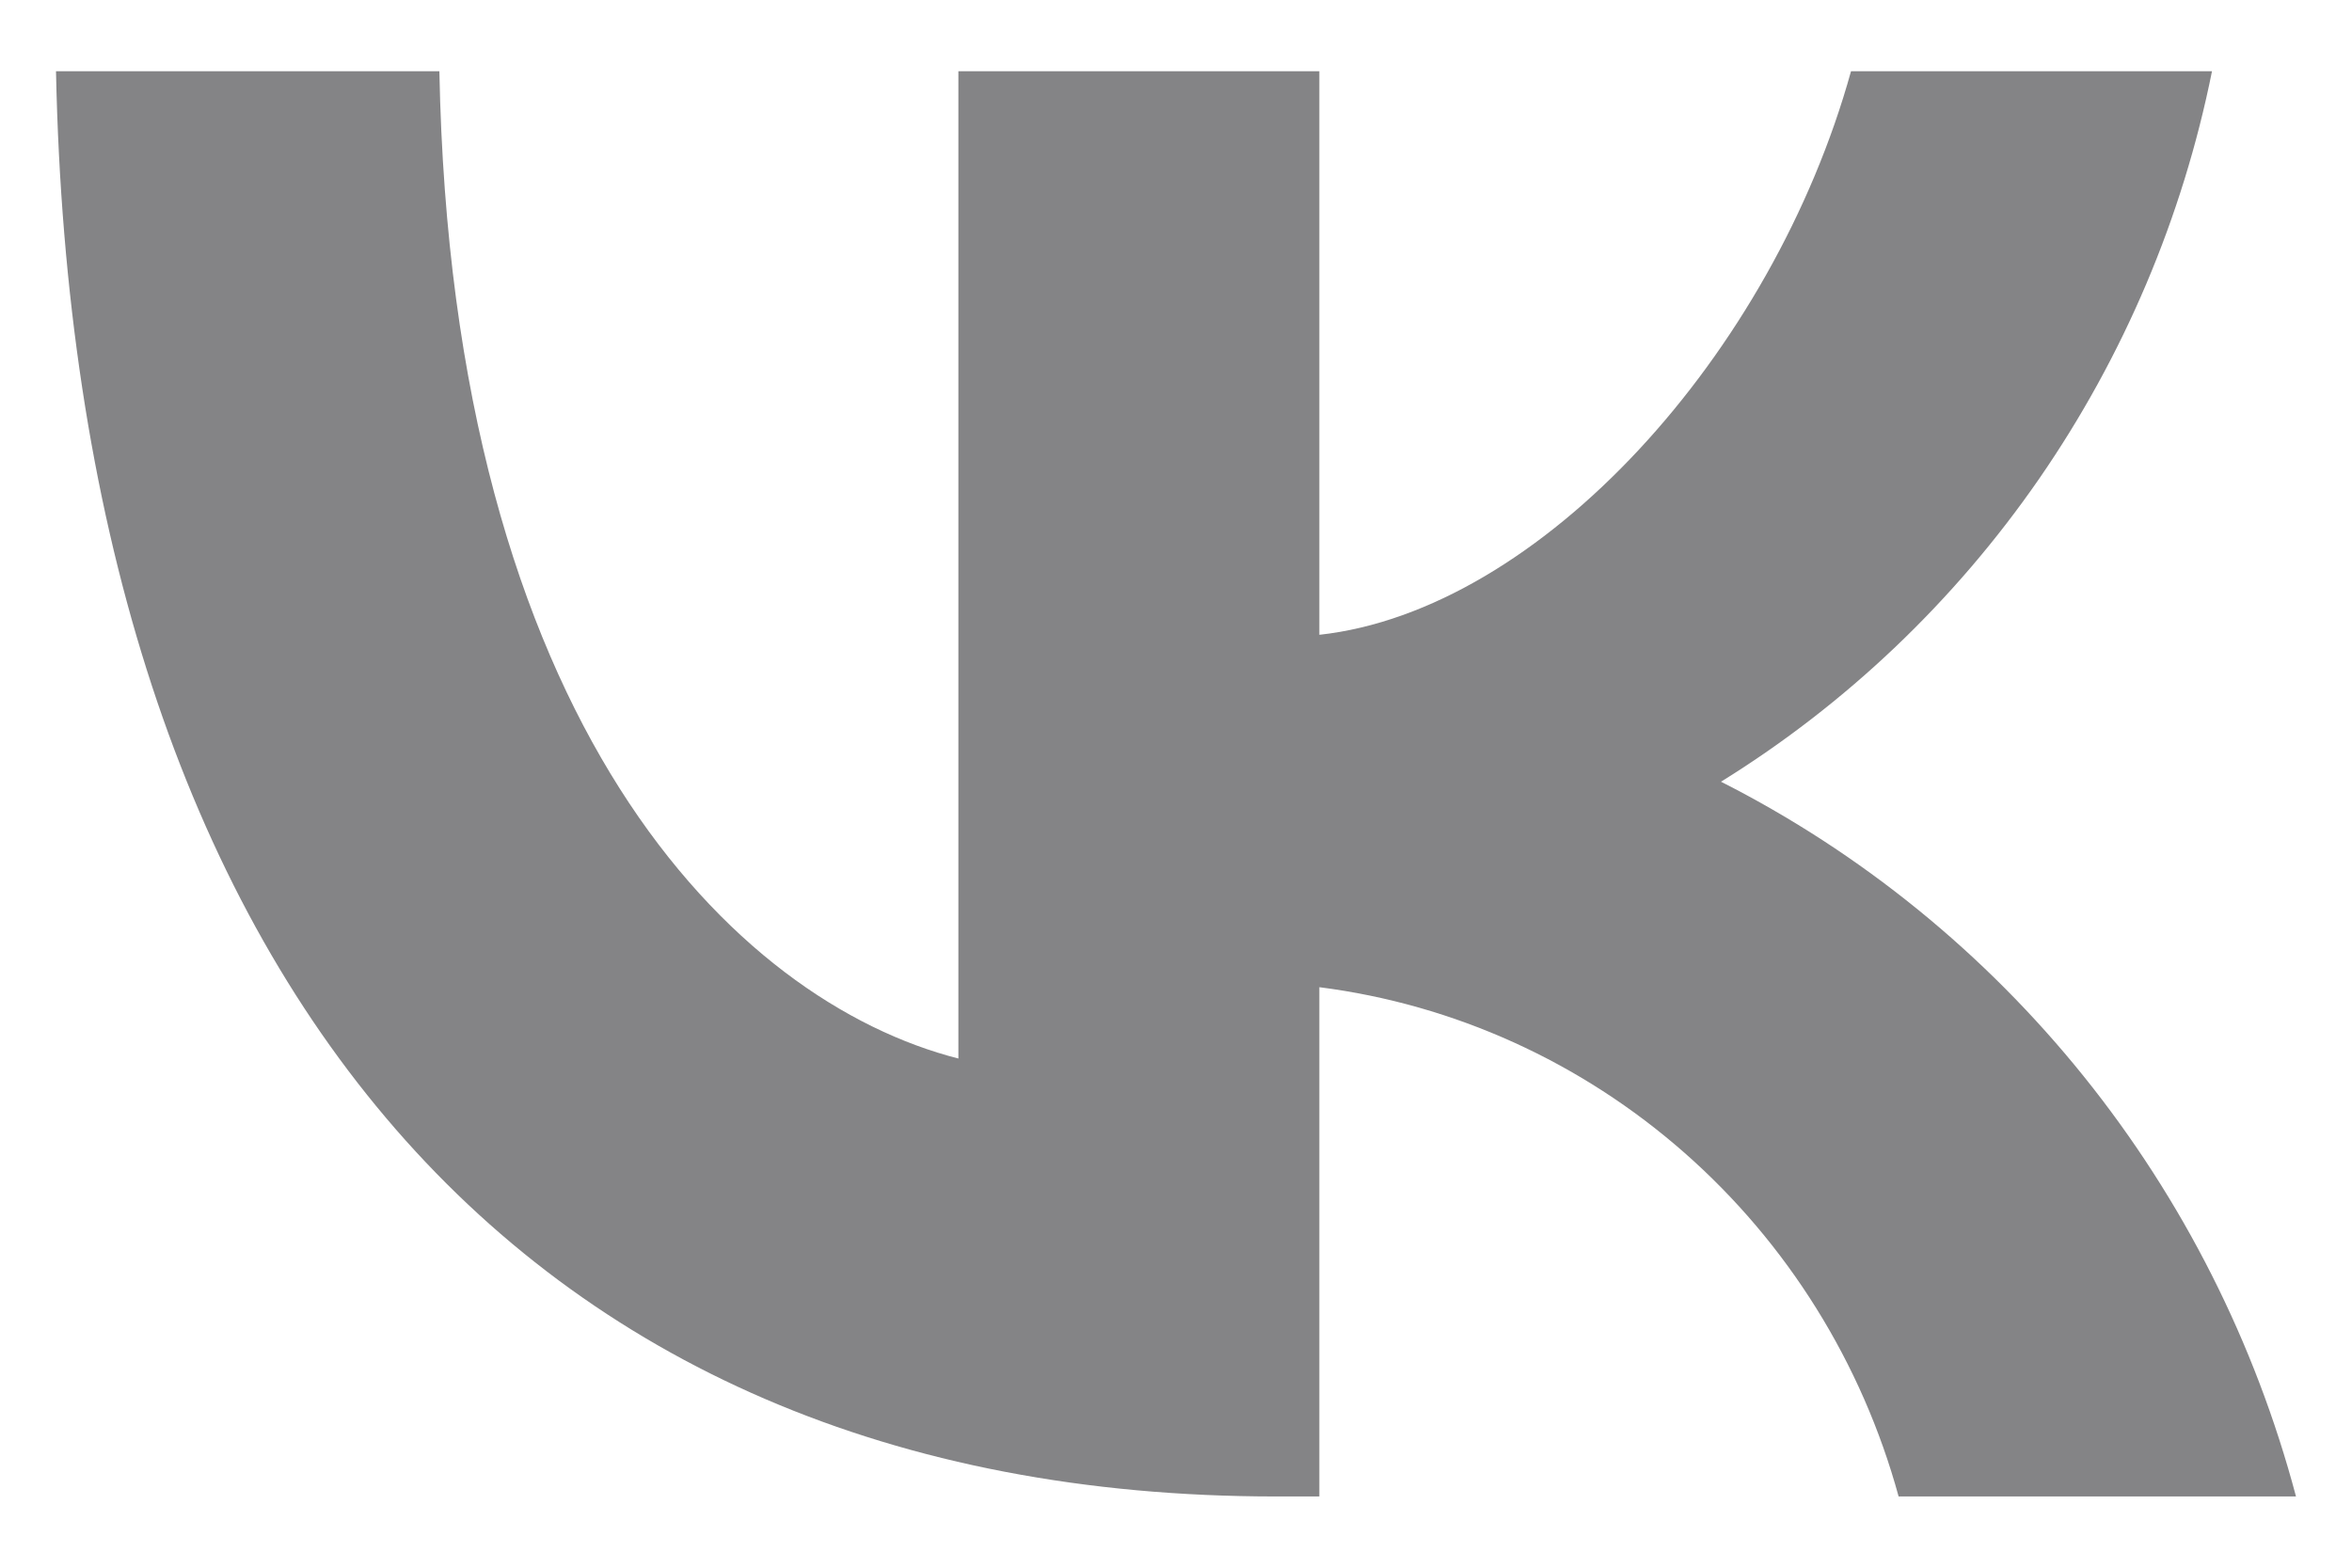
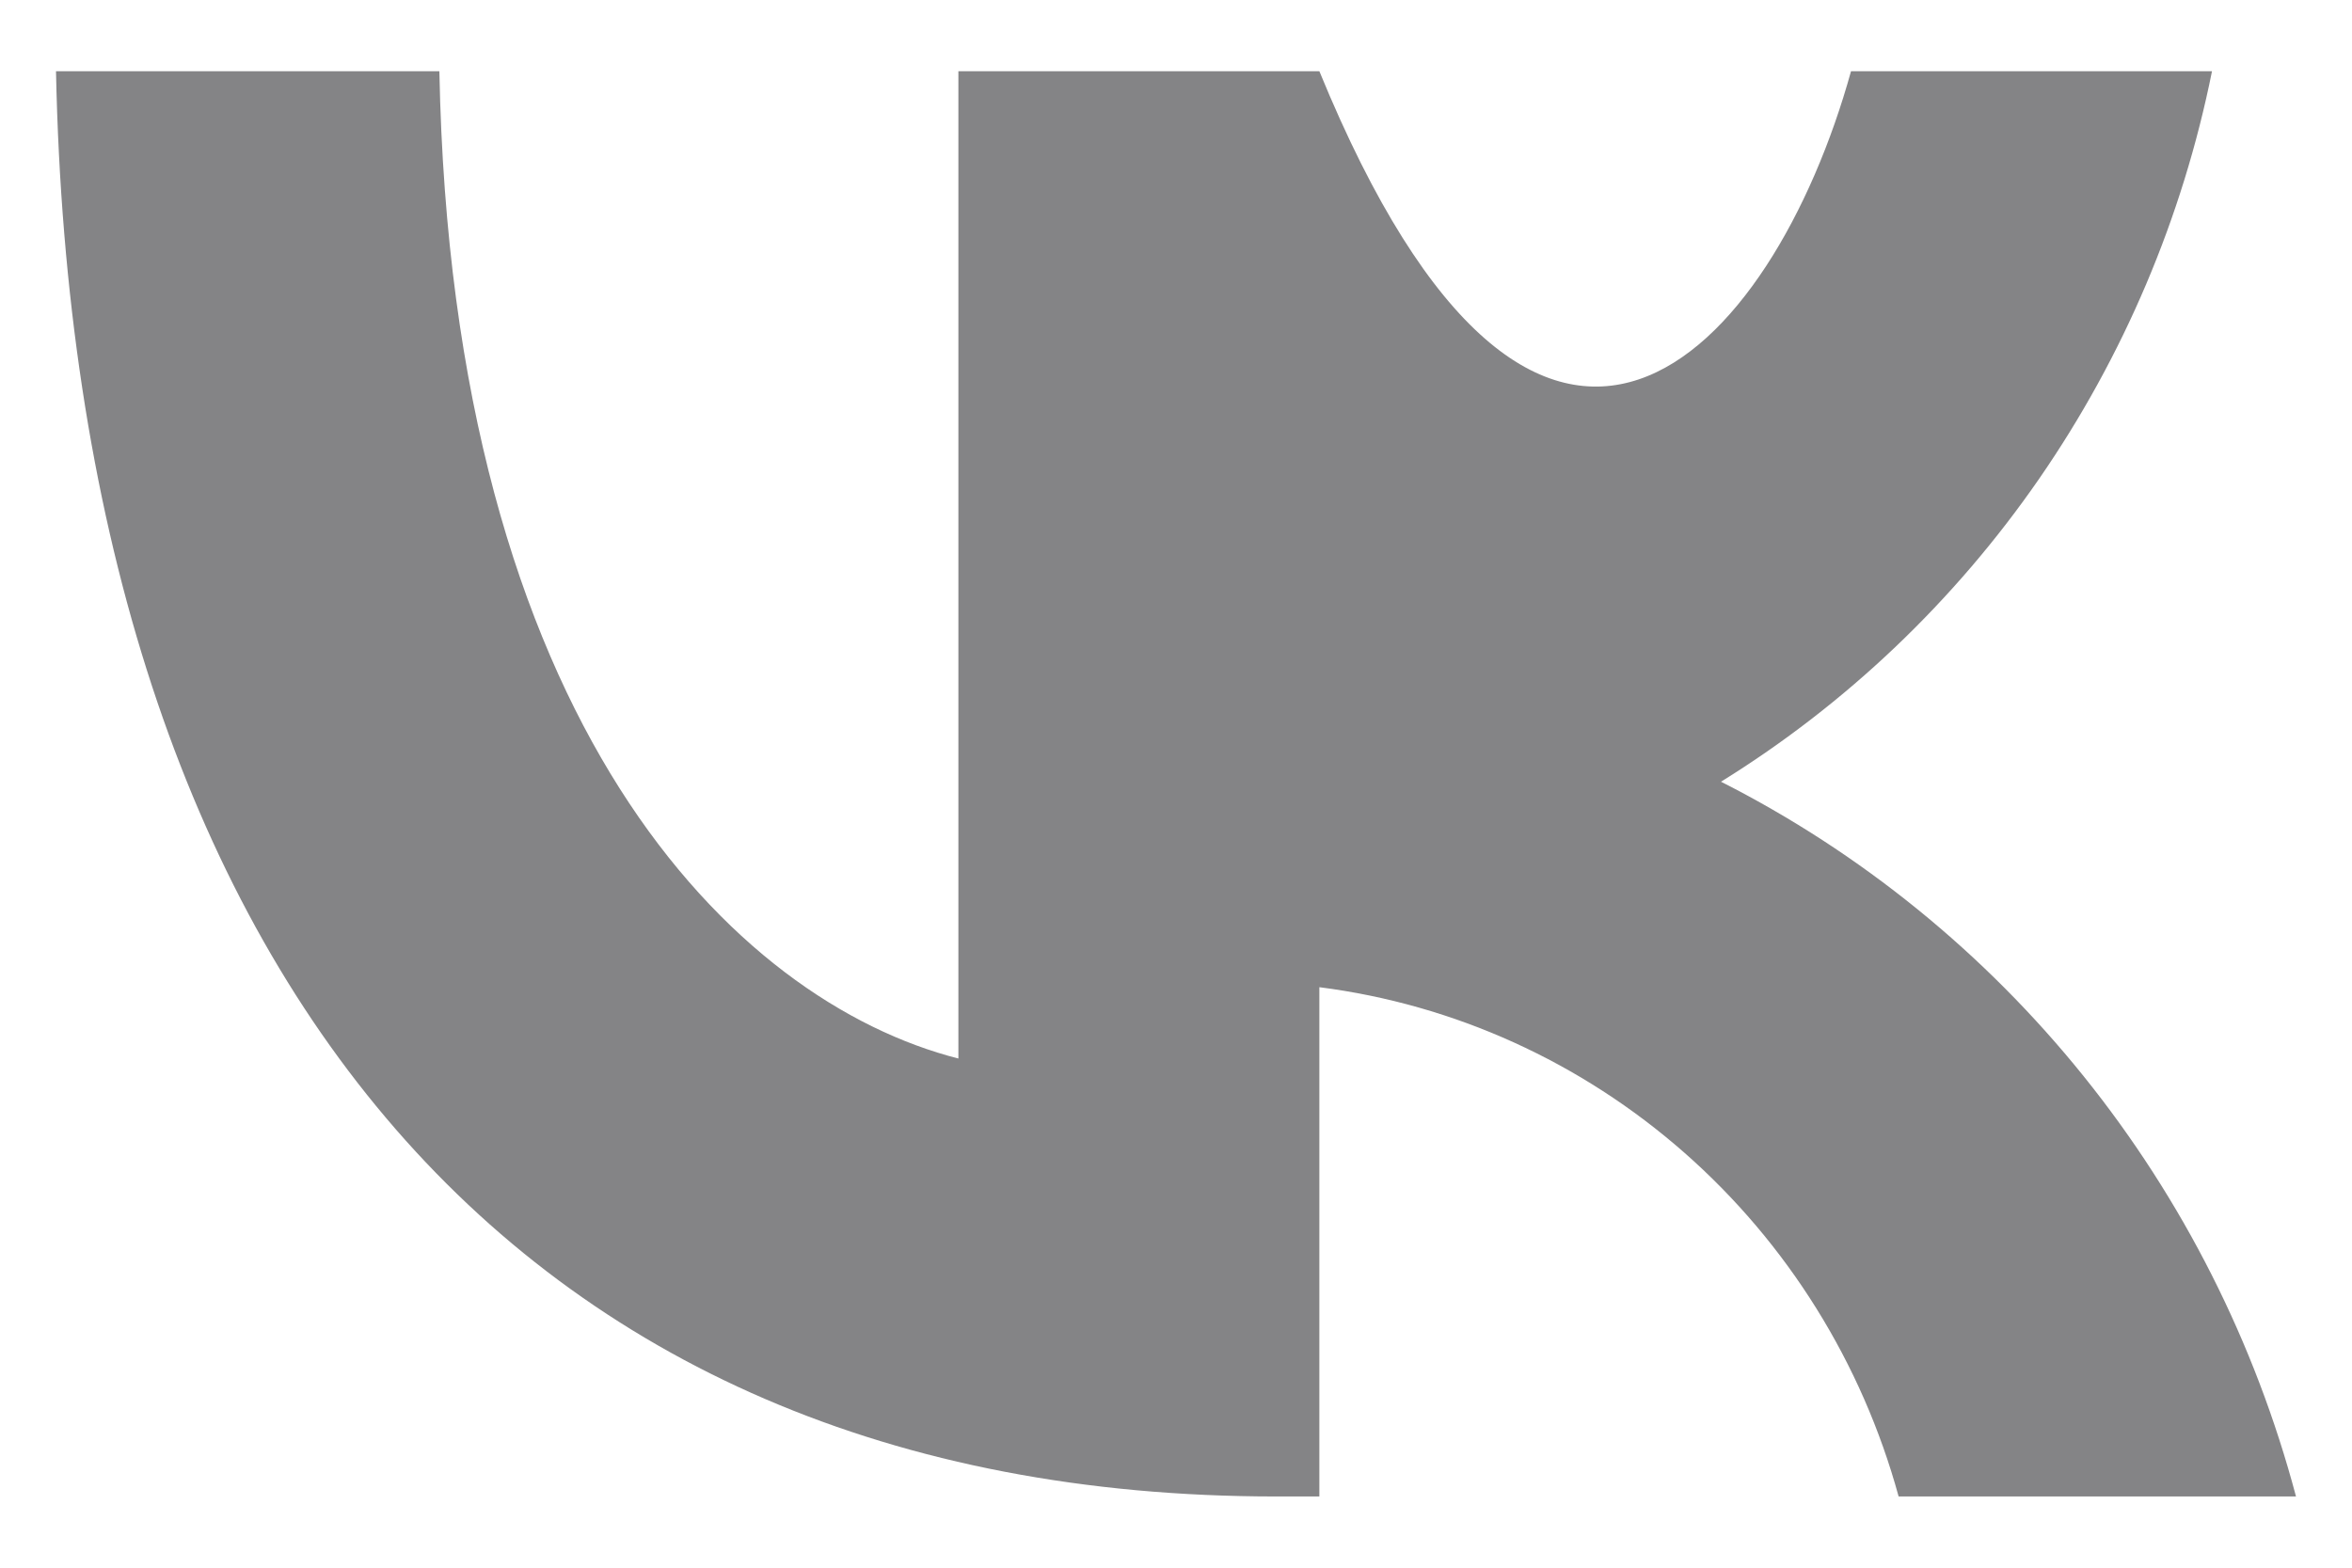
<svg xmlns="http://www.w3.org/2000/svg" width="21" height="14" viewBox="0 0 21 14" fill="none">
-   <path id="Vector" d="M11.393 13.364C4.56 13.364 0.662 8.586 0.5 0.636H3.923C4.035 6.471 6.559 8.943 8.557 9.453V0.636H11.78V5.669C13.754 5.452 15.828 3.159 16.527 0.636H19.75C19.487 1.945 18.961 3.183 18.207 4.275C17.452 5.367 16.485 6.288 15.366 6.981C16.615 7.614 17.719 8.511 18.604 9.611C19.489 10.711 20.135 11.99 20.5 13.364H16.952C16.625 12.171 15.959 11.103 15.039 10.294C14.119 9.485 12.986 8.97 11.78 8.816V13.364H11.393Z" fill="#848486" />
+   <path id="Vector" d="M11.393 13.364C4.56 13.364 0.662 8.586 0.5 0.636H3.923C4.035 6.471 6.559 8.943 8.557 9.453V0.636H11.78C13.754 5.452 15.828 3.159 16.527 0.636H19.75C19.487 1.945 18.961 3.183 18.207 4.275C17.452 5.367 16.485 6.288 15.366 6.981C16.615 7.614 17.719 8.511 18.604 9.611C19.489 10.711 20.135 11.99 20.5 13.364H16.952C16.625 12.171 15.959 11.103 15.039 10.294C14.119 9.485 12.986 8.97 11.78 8.816V13.364H11.393Z" fill="#848486" />
</svg>